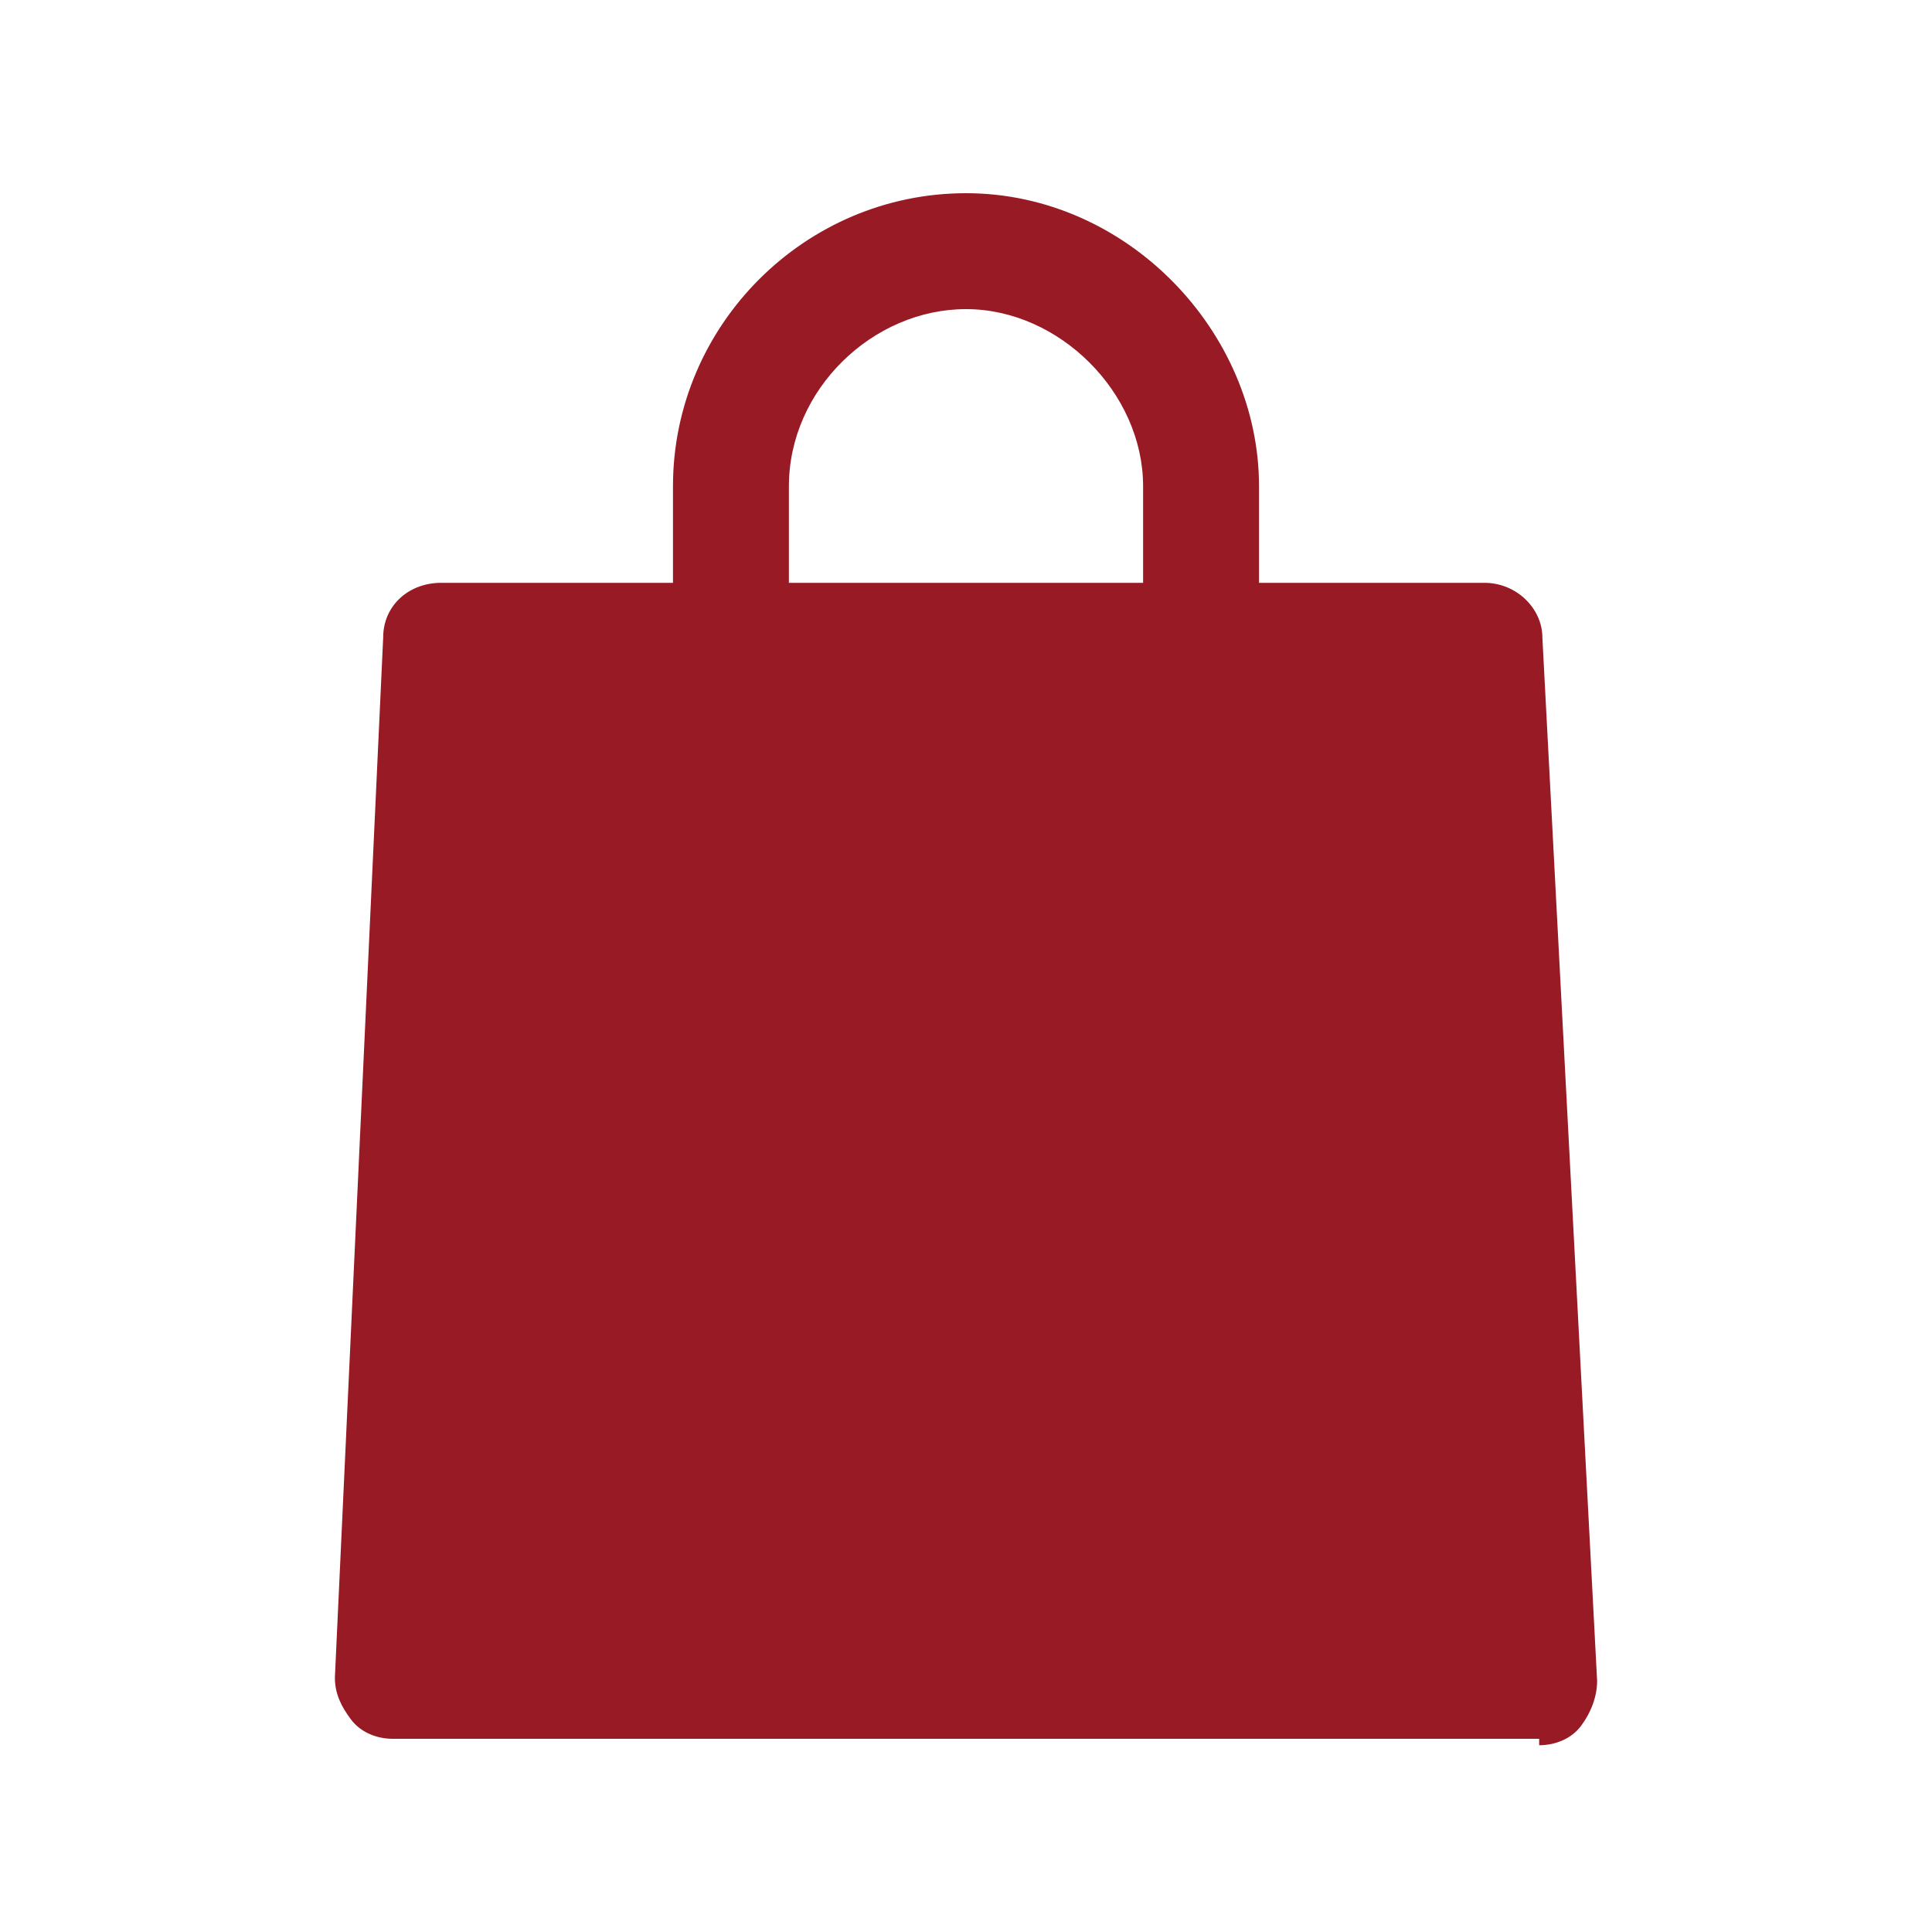
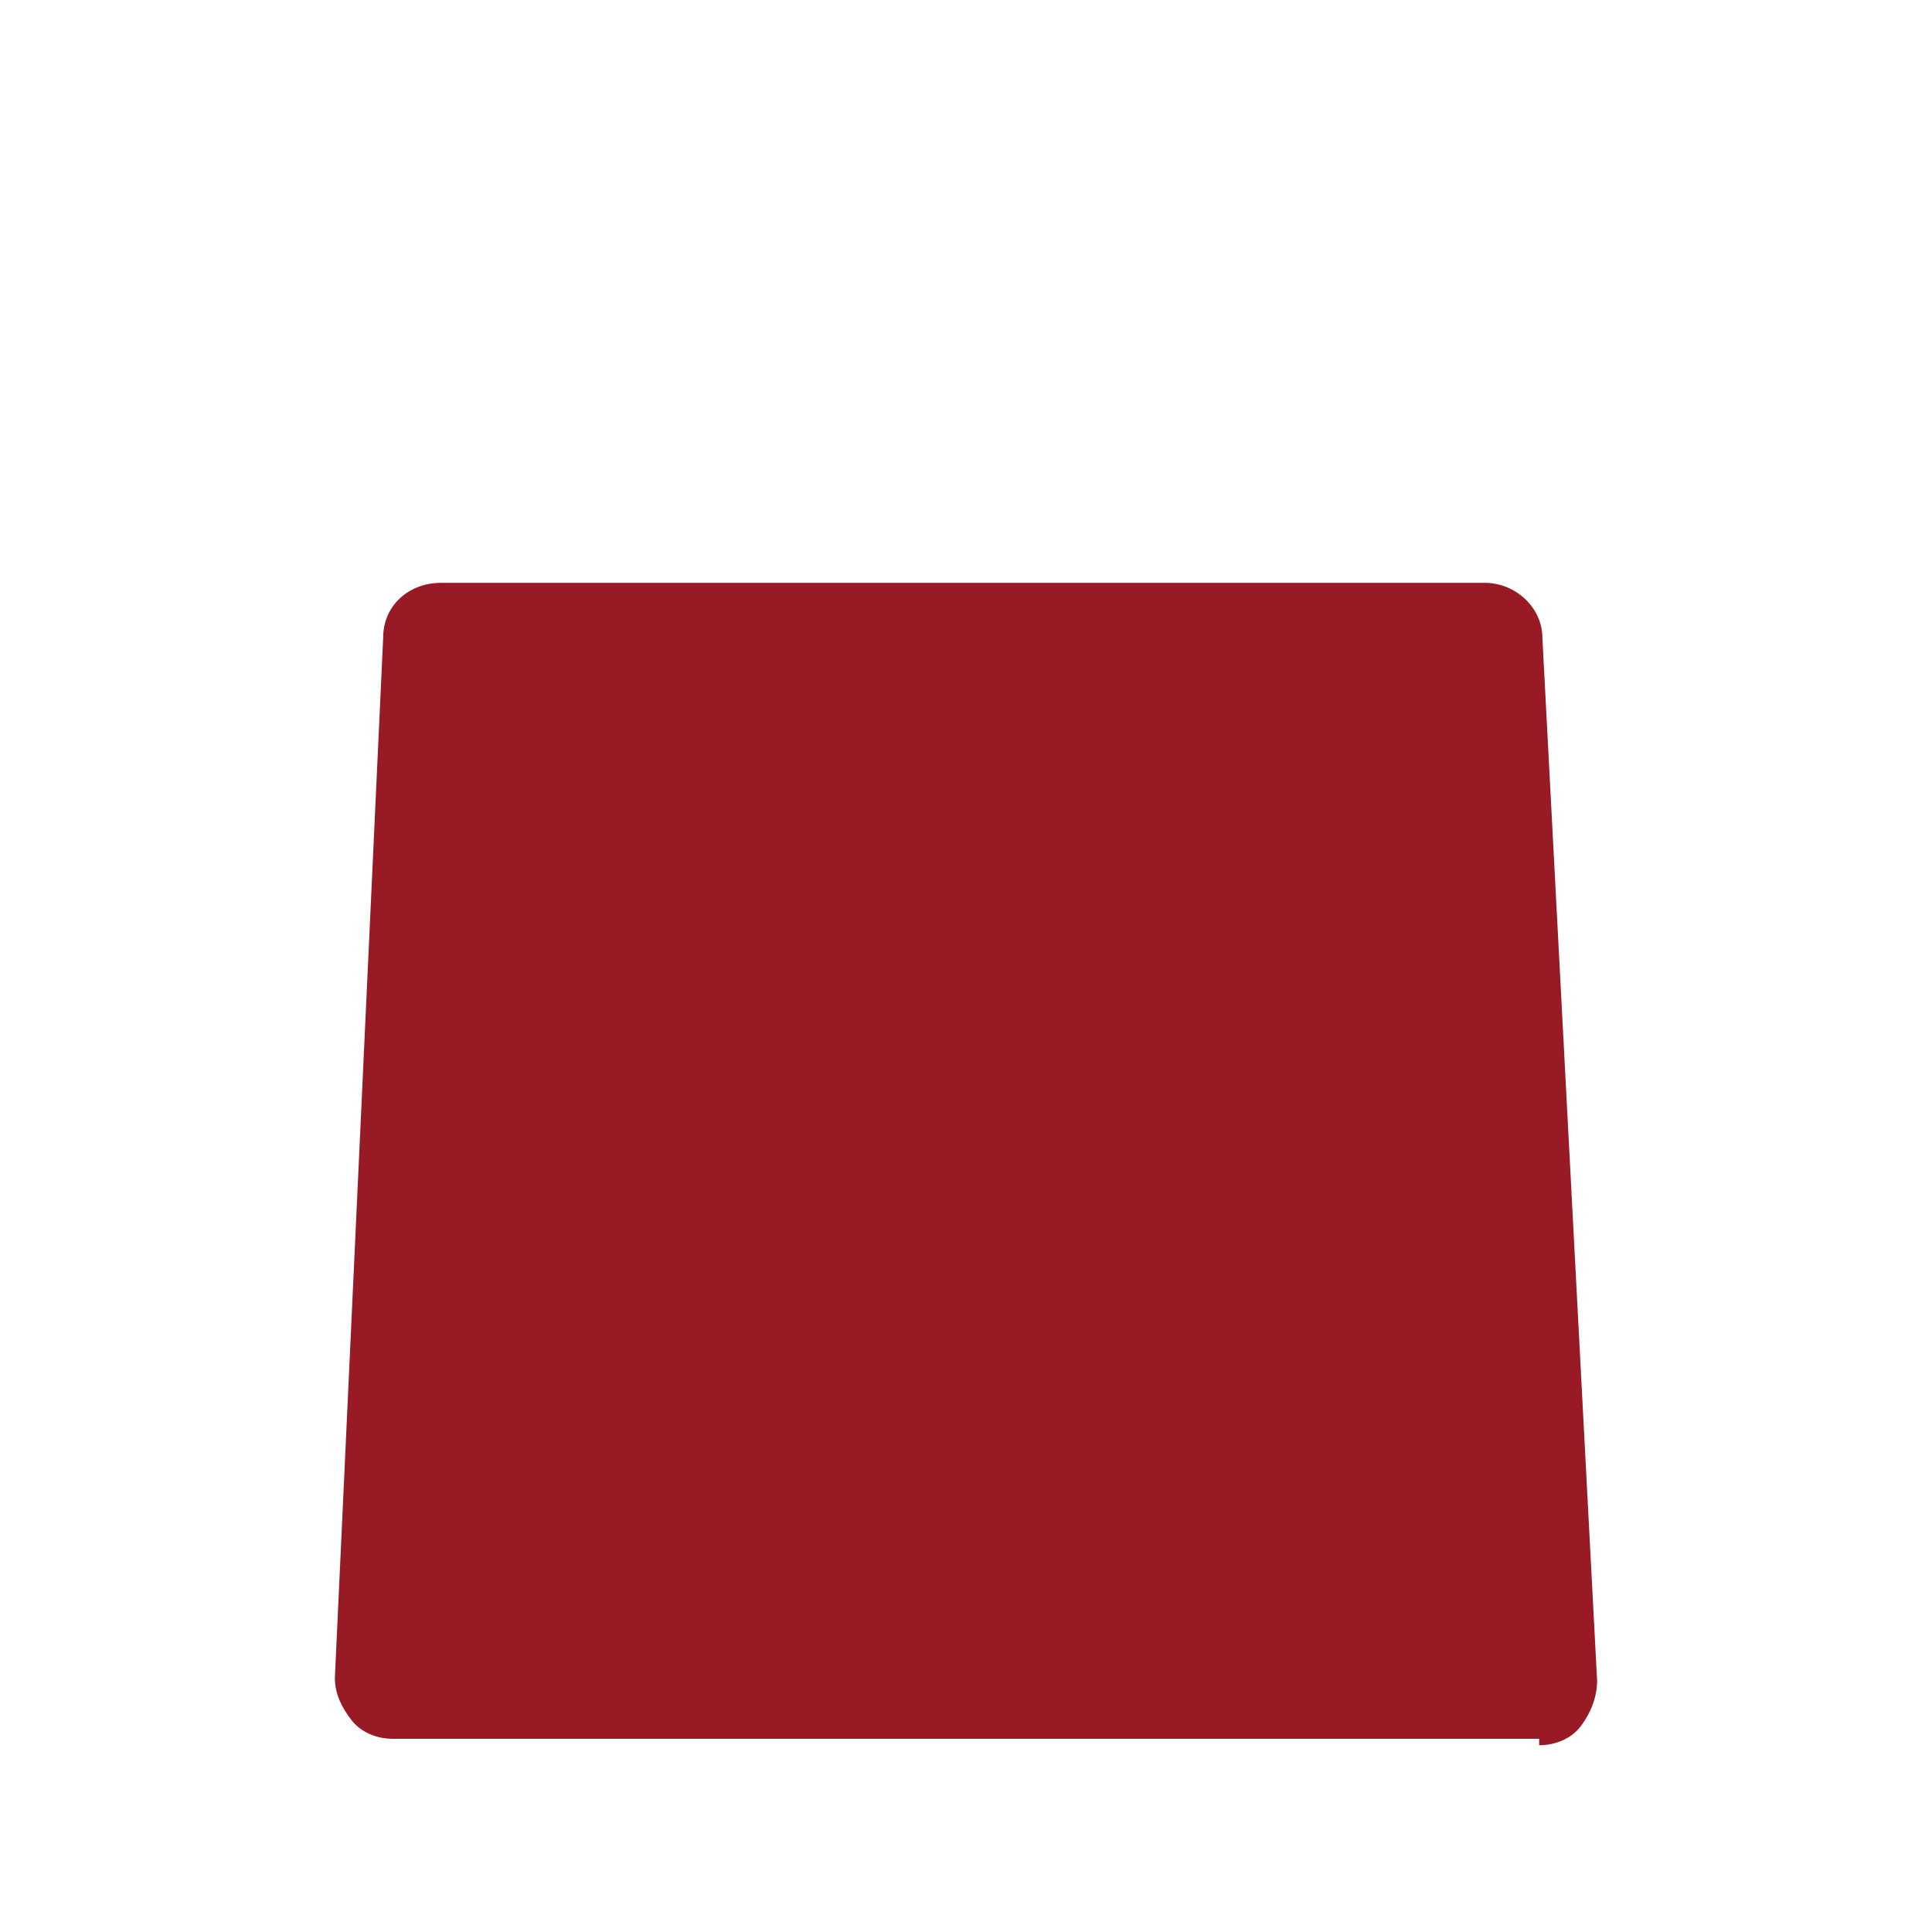
<svg xmlns="http://www.w3.org/2000/svg" width="60" height="60" version="1.1" viewBox="0 0 60 60">
  <defs>
    <style>
      .cls-1 {
        fill: #971a25;
      }
    </style>
  </defs>
  <g>
    <g id="Ebene_1">
      <path class="cls-1" d="M47.8,54H12.2c-.5,0-1-.2-1.3-.6-.3-.4-.5-.8-.5-1.3l1.5-32.3c0-1,.8-1.7,1.8-1.7h32.4c1,0,1.8.8,1.8,1.7l1.7,32.4c0,.5-.2,1-.5,1.4-.3.4-.8.6-1.3.6Z" />
-       <path class="cls-1" d="M22.7,27.4c-1,0-1.8-.8-1.8-1.8v-10.5c0-5,4.1-9.1,9.1-9.1s9.1,4.3,9.1,9.1v10.2c0,1-.8,1.8-1.8,1.8s-1.8-.8-1.8-1.8v-10.2c0-2.9-2.6-5.5-5.5-5.5s-5.5,2.5-5.5,5.5v10.5c0,1-.8,1.8-1.8,1.8Z" />
    </g>
  </g>
</svg>